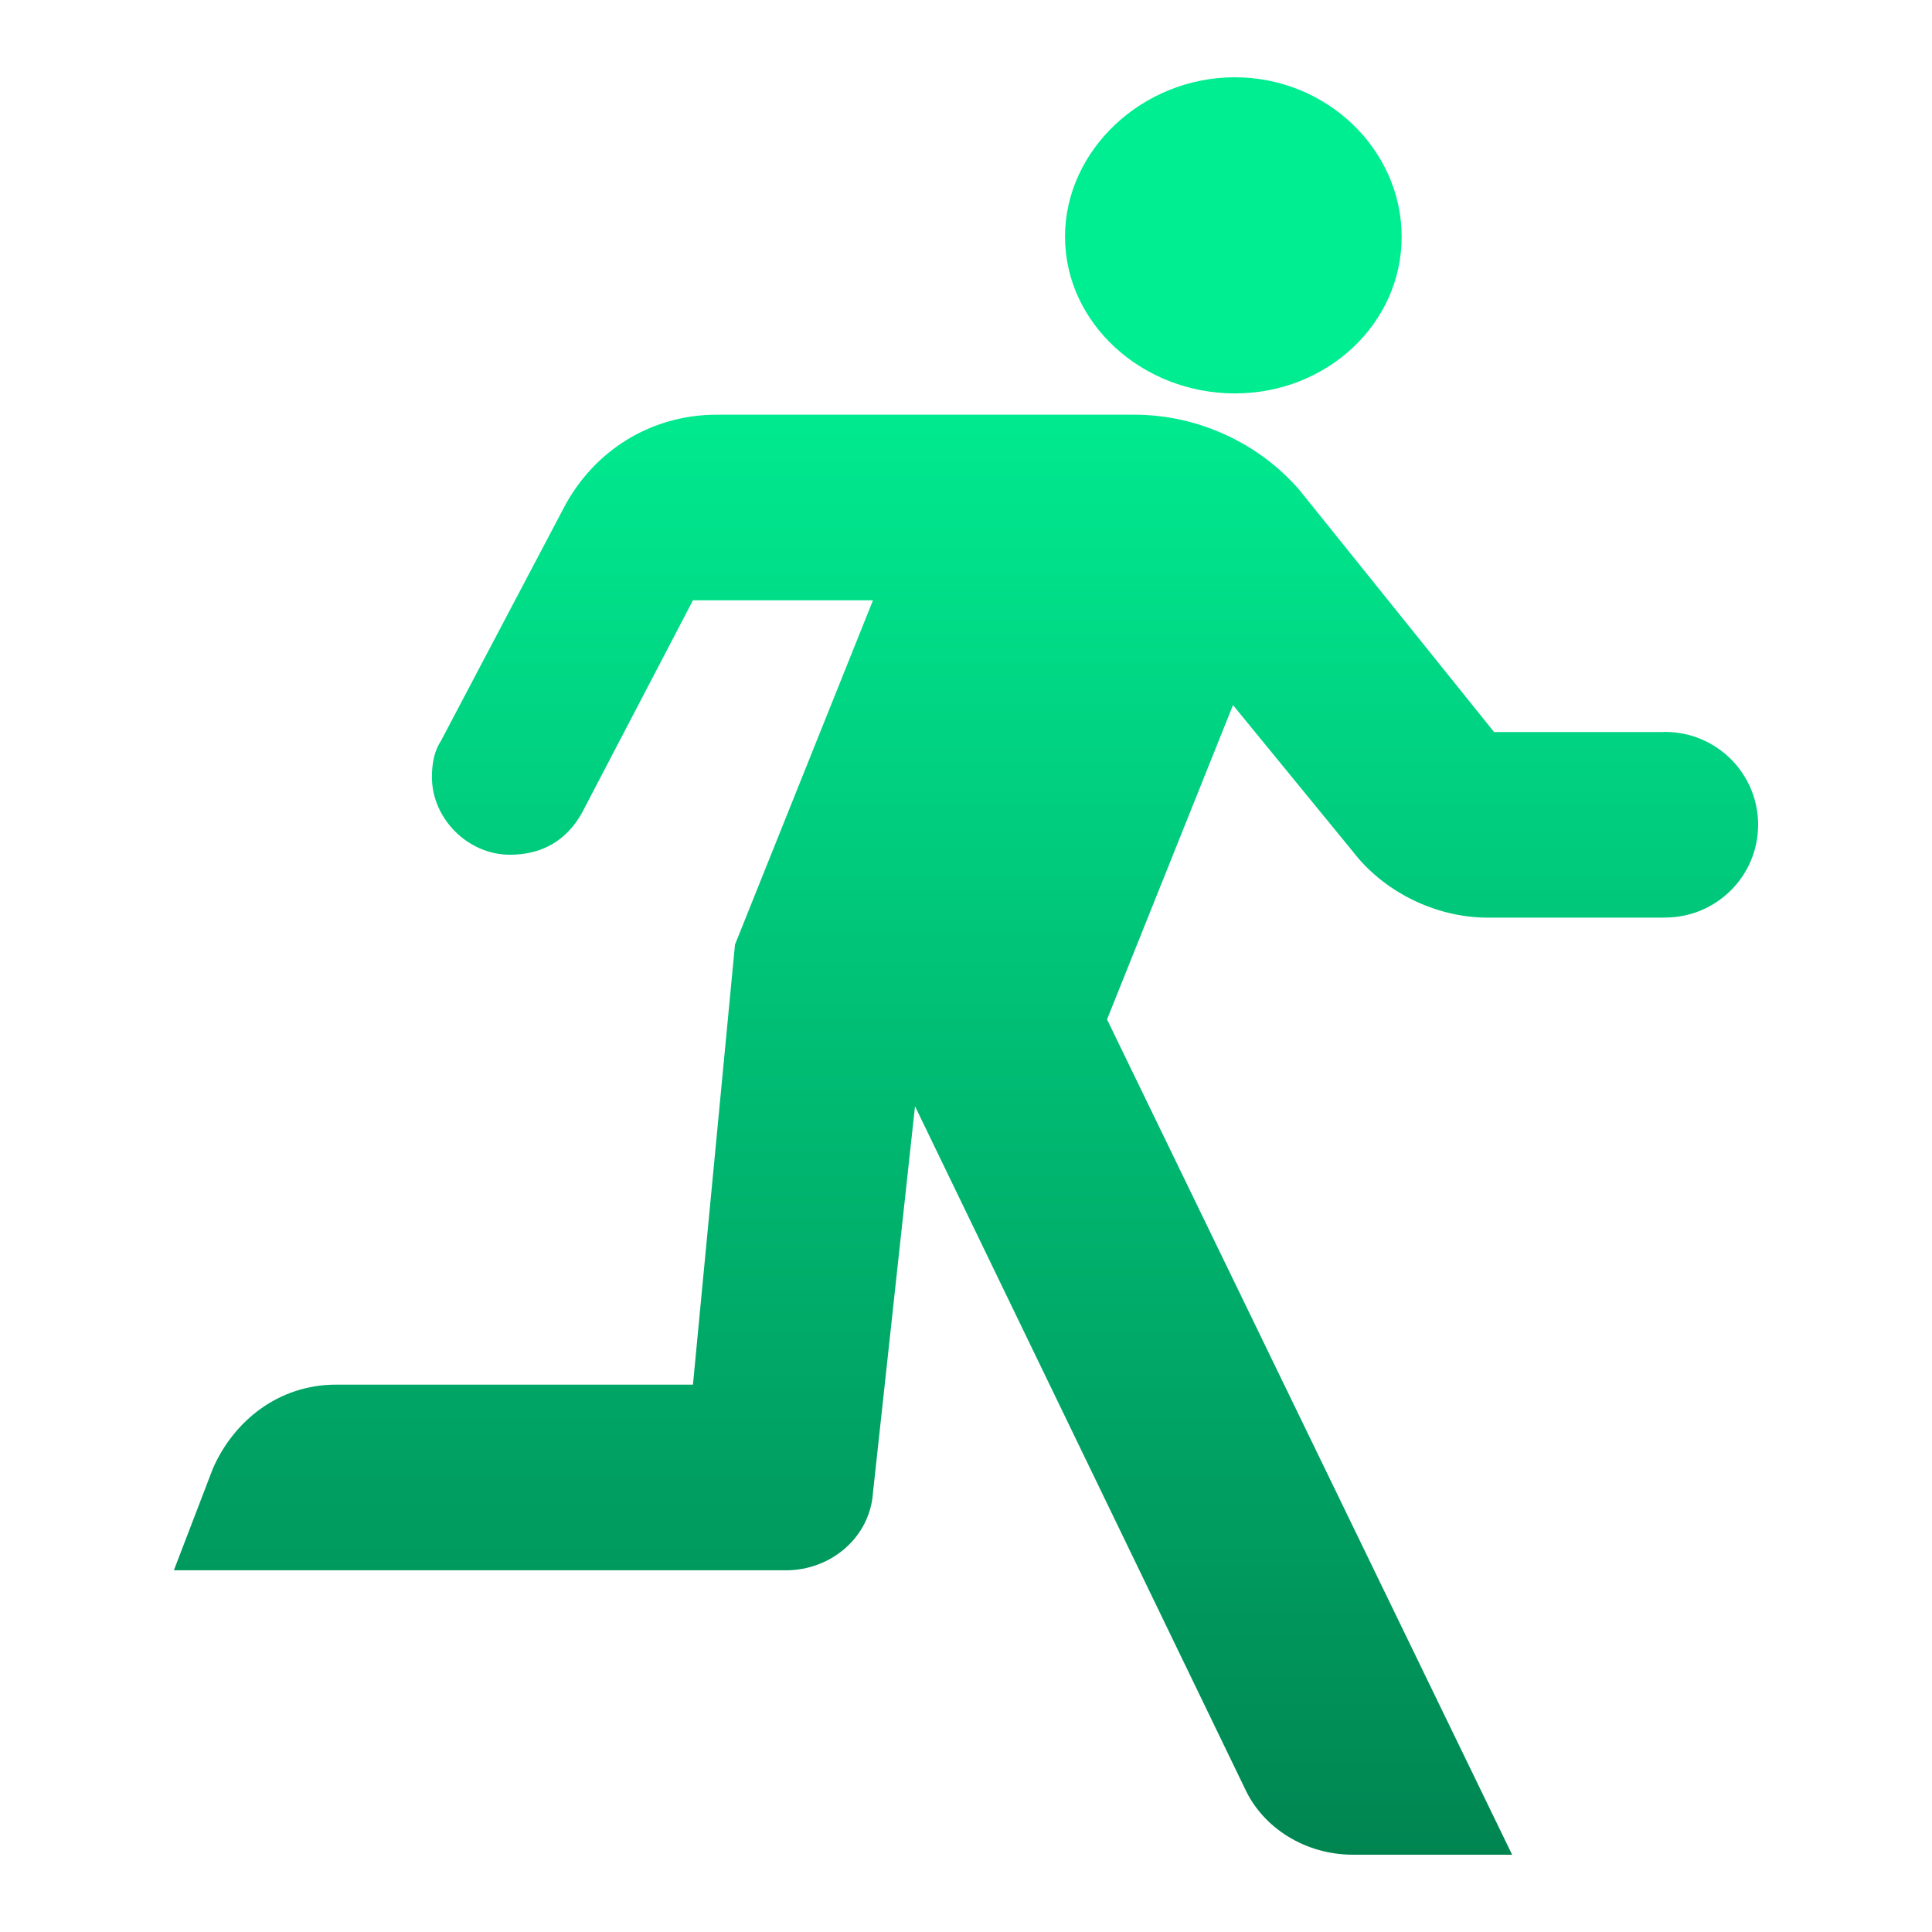
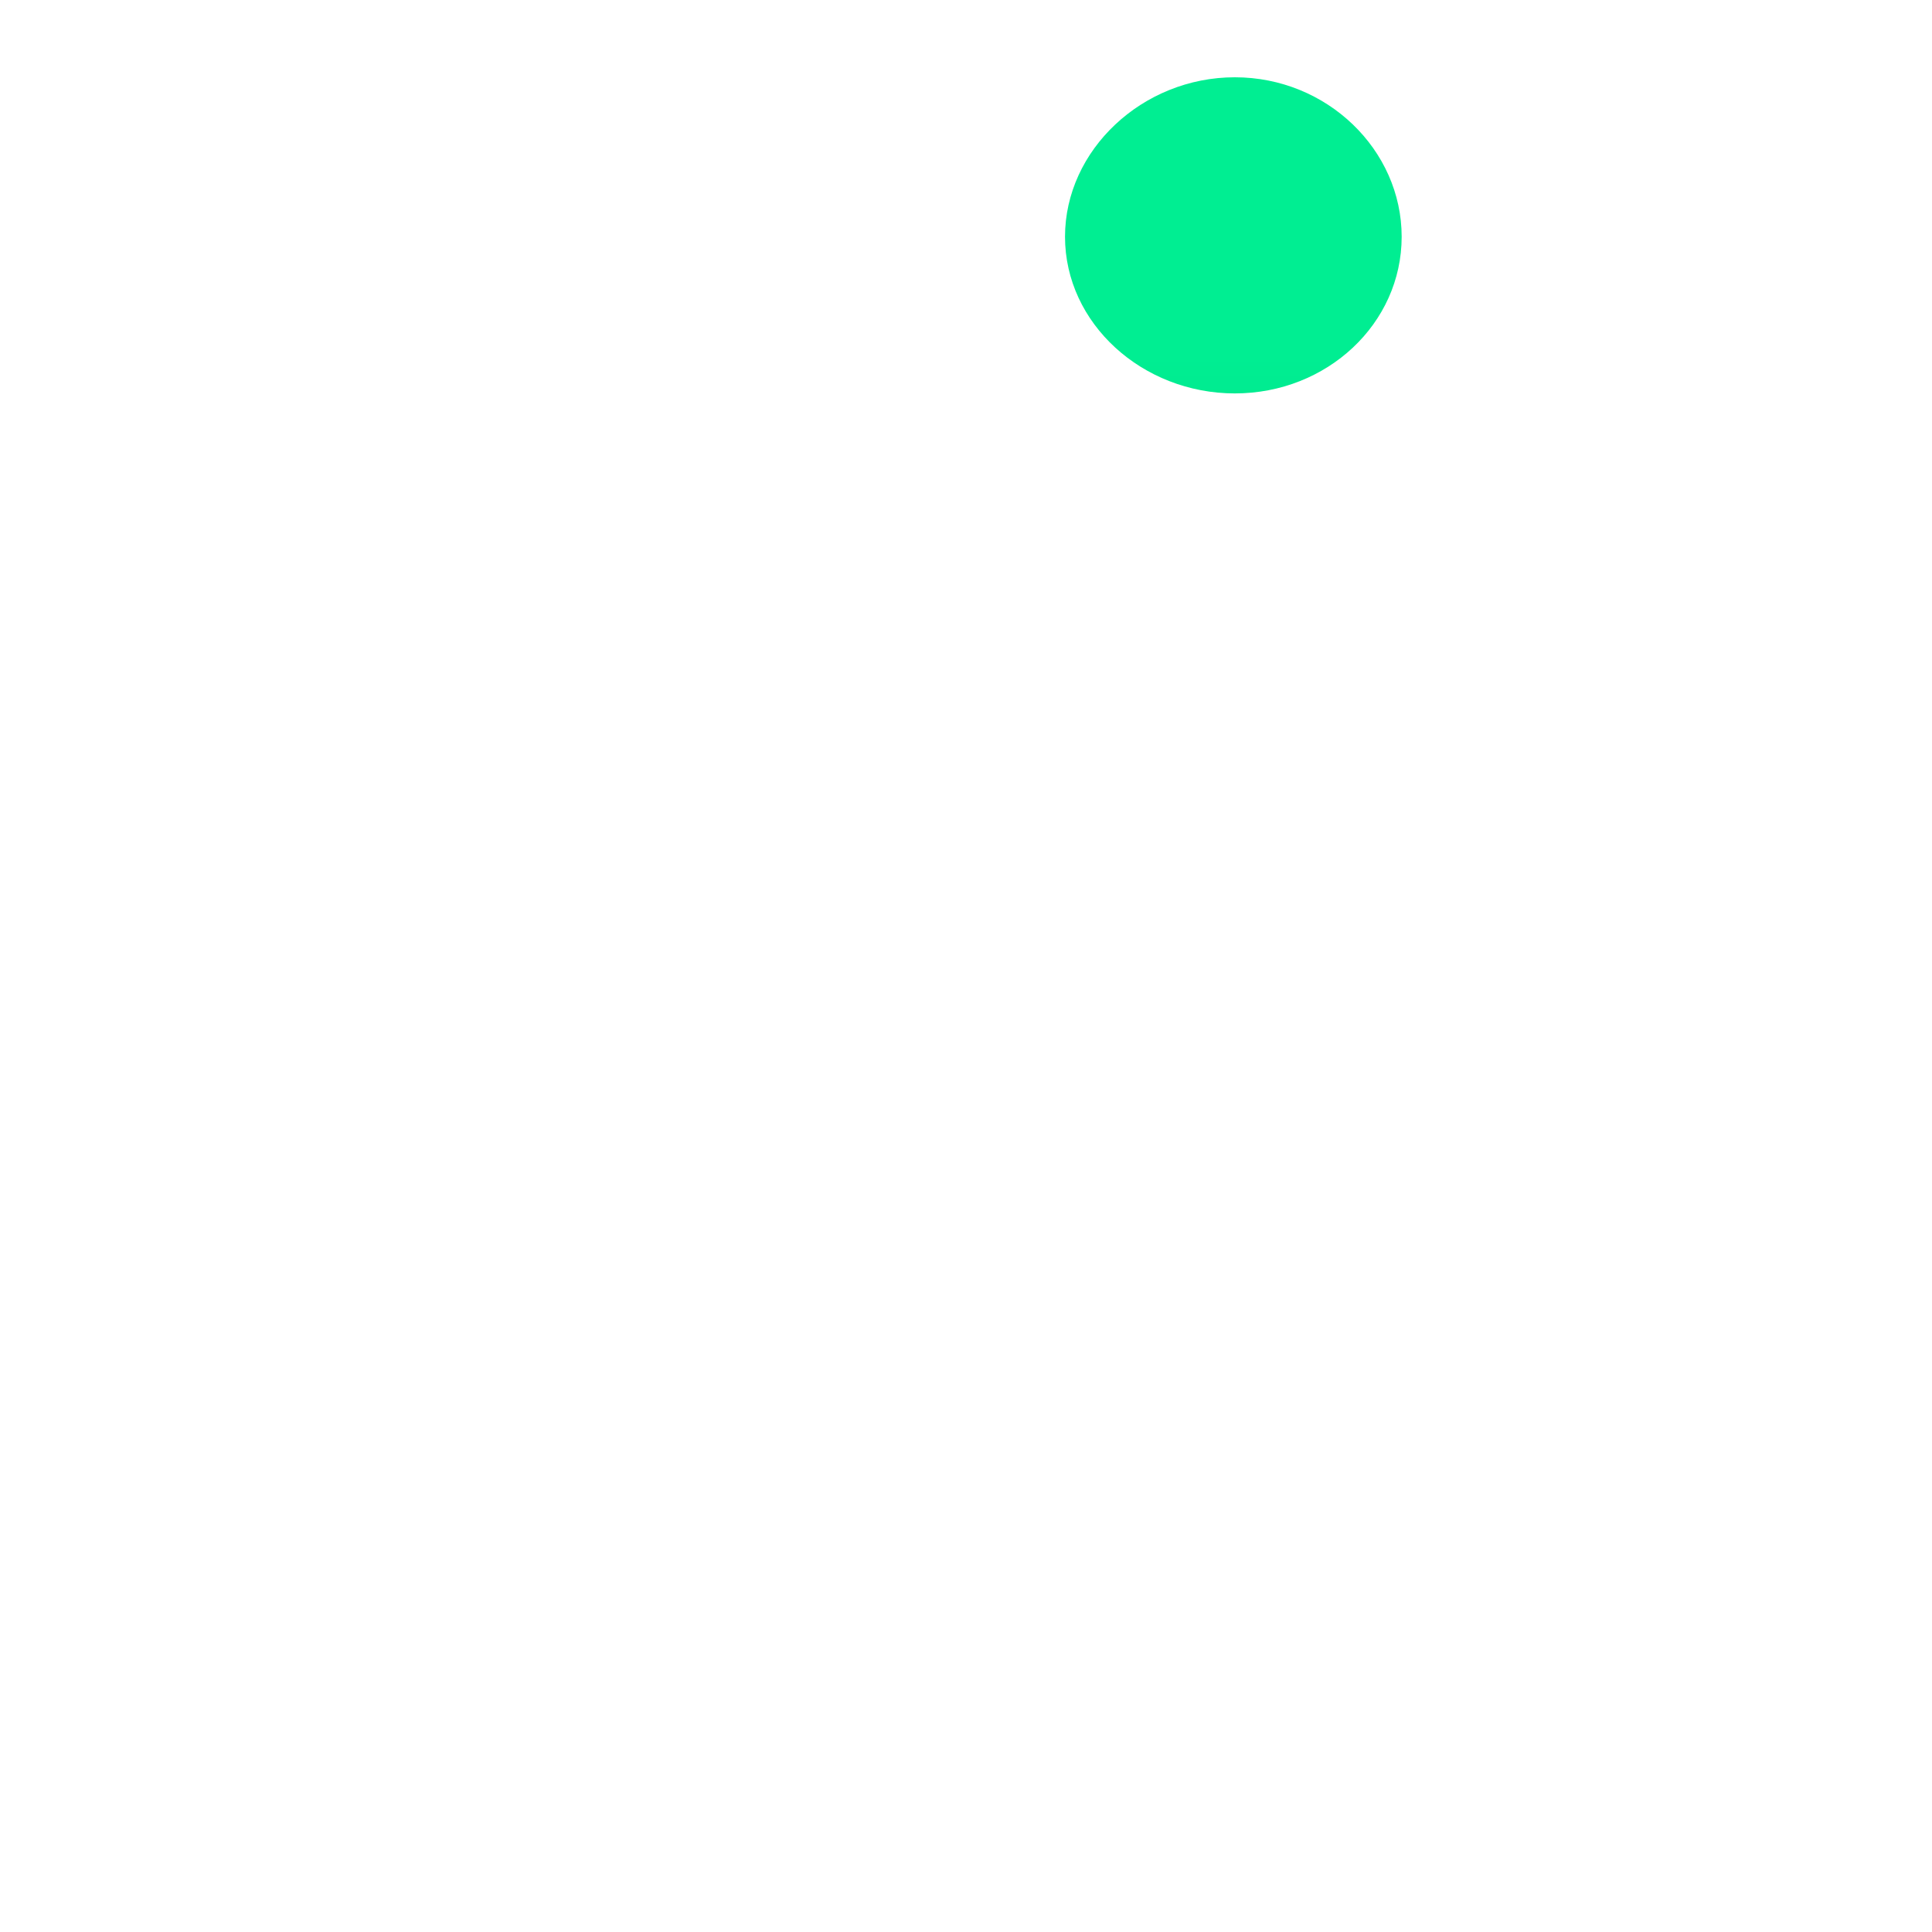
<svg xmlns="http://www.w3.org/2000/svg" width="100" height="100" viewBox="0 0 100 100" fill="none">
  <path d="M63.914 4C59.133 4 55.125 7.766 55.125 12.254C55.125 16.744 59.133 20.363 63.914 20.363C68.695 20.363 72.55 16.744 72.55 12.254C72.55 7.766 68.695 4 63.914 4Z" fill="url(#paint0_linear_22_45)" />
-   <path d="M58.698 21.464C62.114 21.464 65.219 23.015 67.239 25.338L77.334 37.891H85.973C86.044 37.888 86.115 37.885 86.186 37.885C88.845 37.885 91 40.036 91 42.689C91 45.341 88.845 47.492 86.186 47.492L86.184 47.491V47.497H77.022C74.229 47.497 71.585 46.104 70.034 44.089L63.82 36.495L57.3 52.765L78.267 96H70.034C67.549 96 65.375 94.605 64.442 92.589L47.361 57.259L45.186 77.25C45.032 79.575 43.01 81.278 40.684 81.278H9L11.019 76.01C12.106 73.53 14.435 71.669 17.388 71.669H35.867L38.043 48.892L45.186 31.071H35.867L30.123 42.073C29.344 43.467 28.103 44.241 26.395 44.241C24.22 44.241 22.356 42.382 22.356 40.214C22.356 39.439 22.511 38.818 22.821 38.353L29.191 26.268C30.743 23.322 33.693 21.464 37.109 21.464H58.698Z" fill="url(#paint1_linear_22_45)" />
  <defs>
    <linearGradient id="paint0_linear_22_45" x1="50" y1="18.375" x2="50" y2="96" gradientUnits="userSpaceOnUse">
      <stop stop-color="#00EE92" />
      <stop offset="1" stop-color="#008551" />
    </linearGradient>
    <linearGradient id="paint1_linear_22_45" x1="50" y1="18.375" x2="50" y2="96" gradientUnits="userSpaceOnUse">
      <stop stop-color="#00EE92" />
      <stop offset="1" stop-color="#008551" />
    </linearGradient>
  </defs>
</svg>